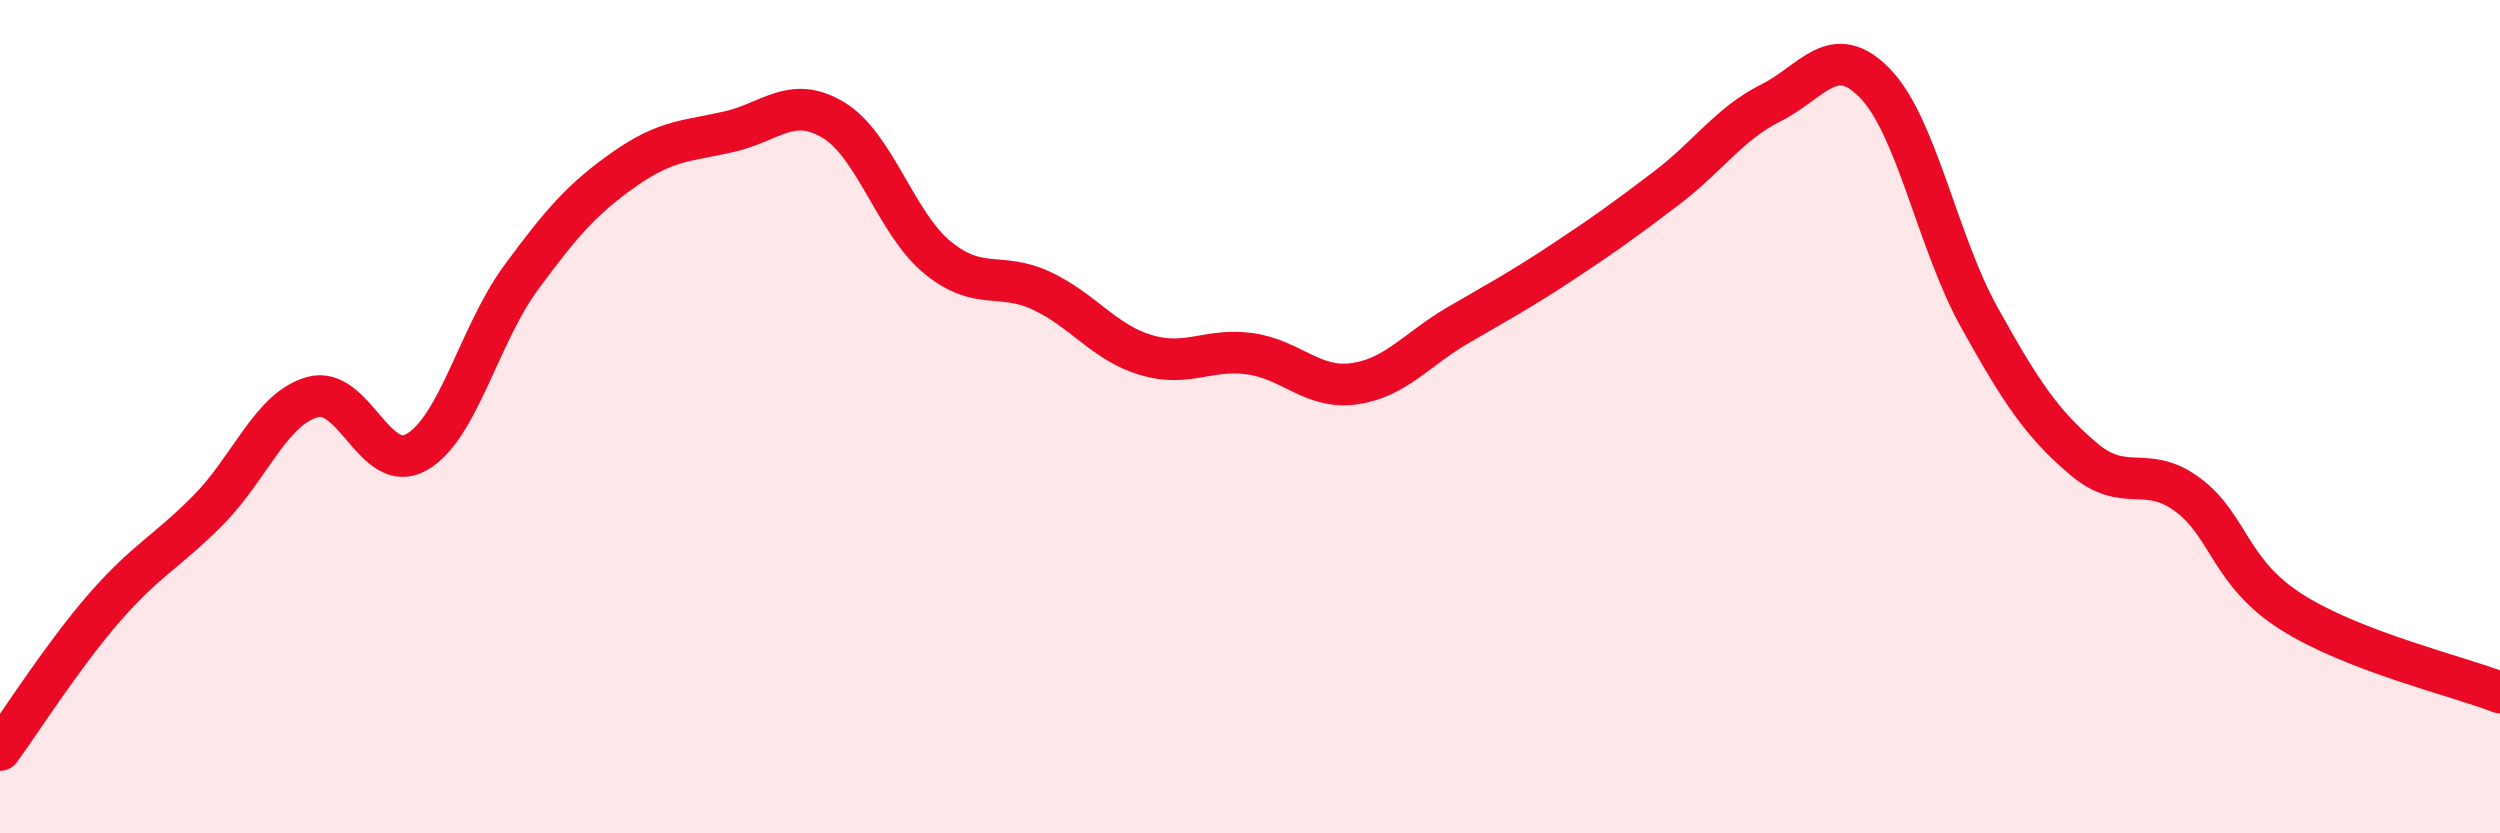
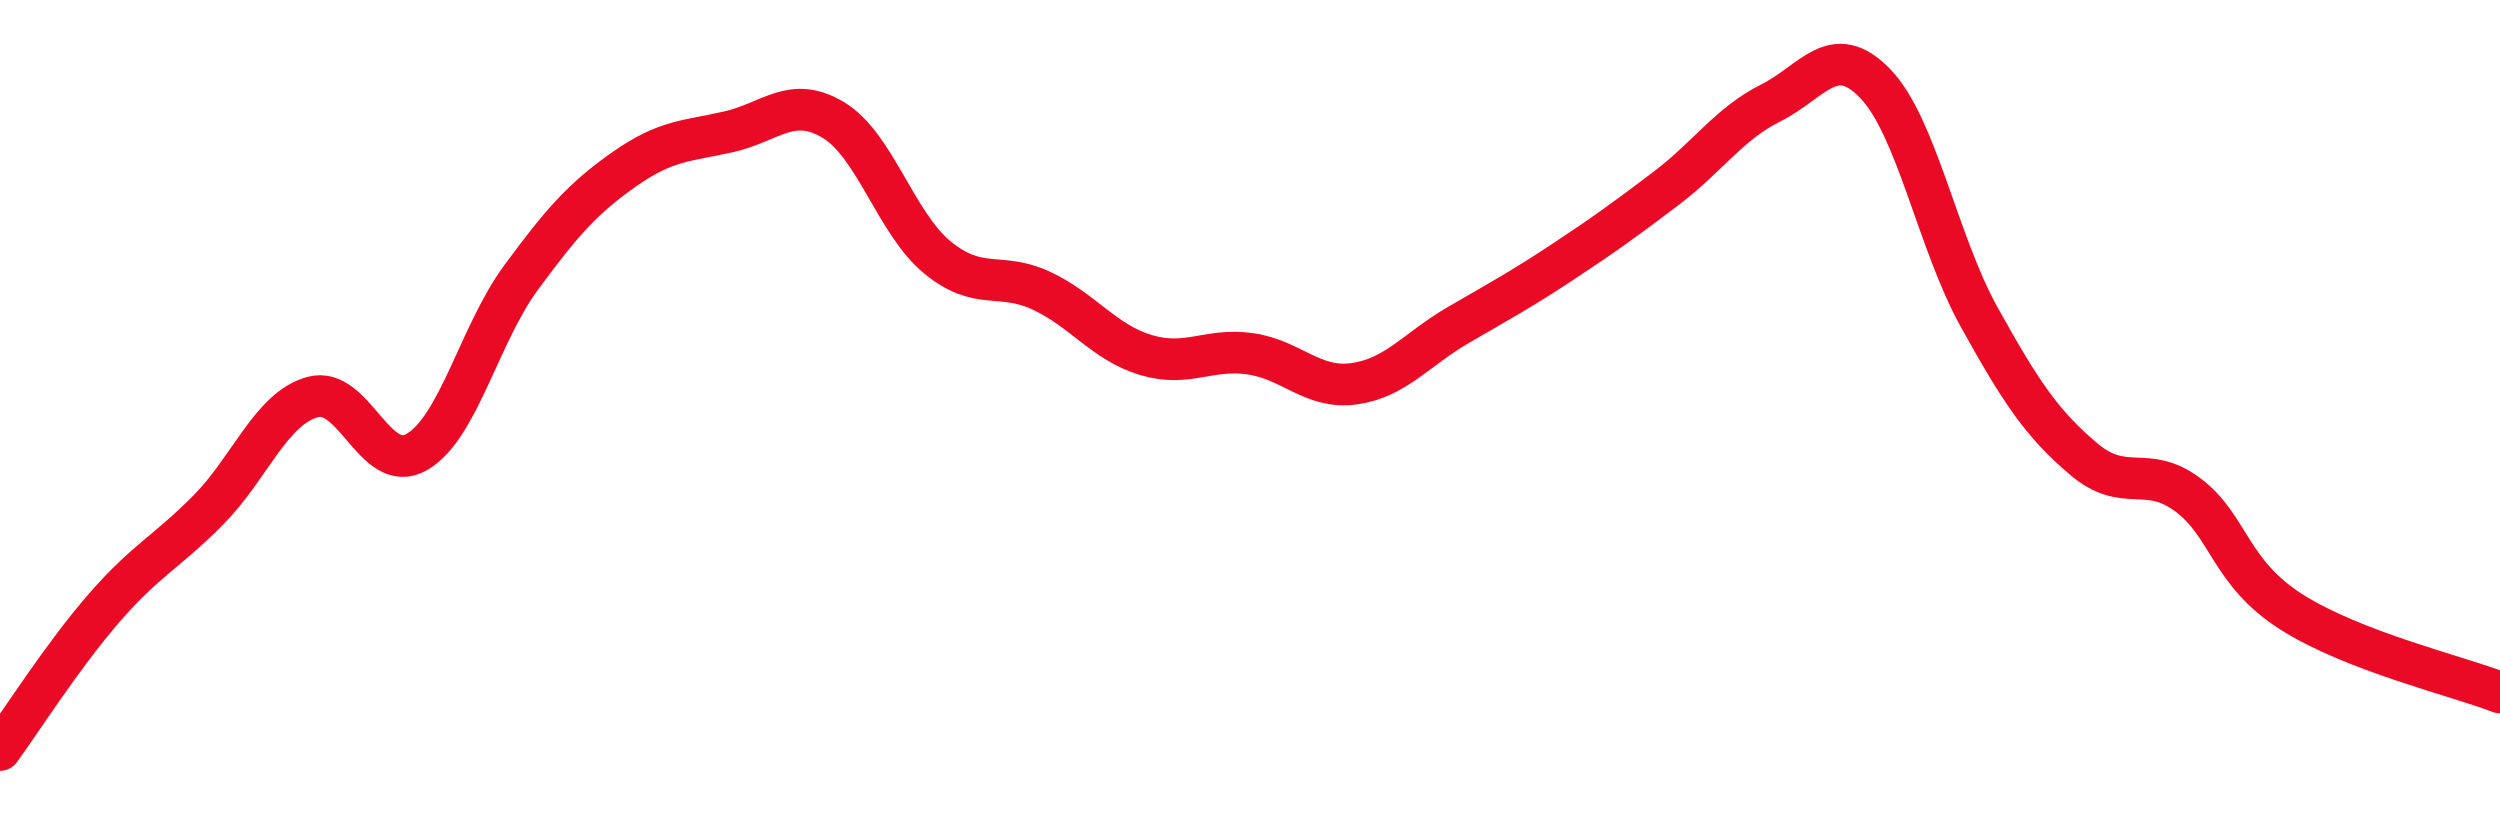
<svg xmlns="http://www.w3.org/2000/svg" width="60" height="20" viewBox="0 0 60 20">
-   <path d="M 0,18 C 0.5,17.32 1.5,15.74 2.5,14.59 C 3.5,13.44 4,13.25 5,12.24 C 6,11.23 6.5,9.81 7.5,9.53 C 8.5,9.25 9,11.42 10,10.85 C 11,10.28 11.5,8.03 12.5,6.67 C 13.5,5.31 14,4.75 15,4.05 C 16,3.35 16.5,3.39 17.5,3.16 C 18.5,2.93 19,2.28 20,2.88 C 21,3.48 21.5,5.36 22.5,6.18 C 23.5,7 24,6.51 25,6.98 C 26,7.45 26.5,8.22 27.5,8.52 C 28.5,8.82 29,8.35 30,8.49 C 31,8.63 31.5,9.35 32.5,9.21 C 33.5,9.07 34,8.38 35,7.8 C 36,7.22 36.5,6.95 37.5,6.29 C 38.5,5.63 39,5.27 40,4.51 C 41,3.75 41.5,2.97 42.5,2.47 C 43.5,1.97 44,0.97 45,2 C 46,3.03 46.5,5.81 47.5,7.61 C 48.5,9.41 49,10.16 50,11.01 C 51,11.86 51.5,11.13 52.5,11.87 C 53.5,12.61 53.5,13.74 55,14.69 C 56.5,15.64 59,16.23 60,16.62L60 20L0 20Z" fill="#EB0A25" opacity="0.1" stroke-linecap="round" stroke-linejoin="round" />
  <path d="M 0,18 C 0.5,17.32 1.5,15.74 2.5,14.59 C 3.5,13.44 4,13.25 5,12.24 C 6,11.23 6.5,9.81 7.5,9.53 C 8.5,9.25 9,11.42 10,10.85 C 11,10.28 11.5,8.03 12.5,6.67 C 13.5,5.31 14,4.75 15,4.05 C 16,3.35 16.5,3.39 17.5,3.16 C 18.5,2.93 19,2.28 20,2.88 C 21,3.48 21.5,5.36 22.5,6.18 C 23.5,7 24,6.51 25,6.98 C 26,7.45 26.5,8.22 27.5,8.52 C 28.5,8.82 29,8.35 30,8.49 C 31,8.63 31.5,9.35 32.5,9.21 C 33.5,9.07 34,8.38 35,7.8 C 36,7.22 36.5,6.95 37.5,6.29 C 38.5,5.63 39,5.27 40,4.51 C 41,3.75 41.5,2.97 42.5,2.47 C 43.5,1.97 44,0.97 45,2 C 46,3.03 46.5,5.81 47.5,7.61 C 48.5,9.41 49,10.16 50,11.01 C 51,11.86 51.5,11.13 52.5,11.87 C 53.5,12.61 53.5,13.74 55,14.69 C 56.5,15.64 59,16.23 60,16.62" stroke="#EB0A25" stroke-width="1" fill="none" stroke-linecap="round" stroke-linejoin="round" />
</svg>